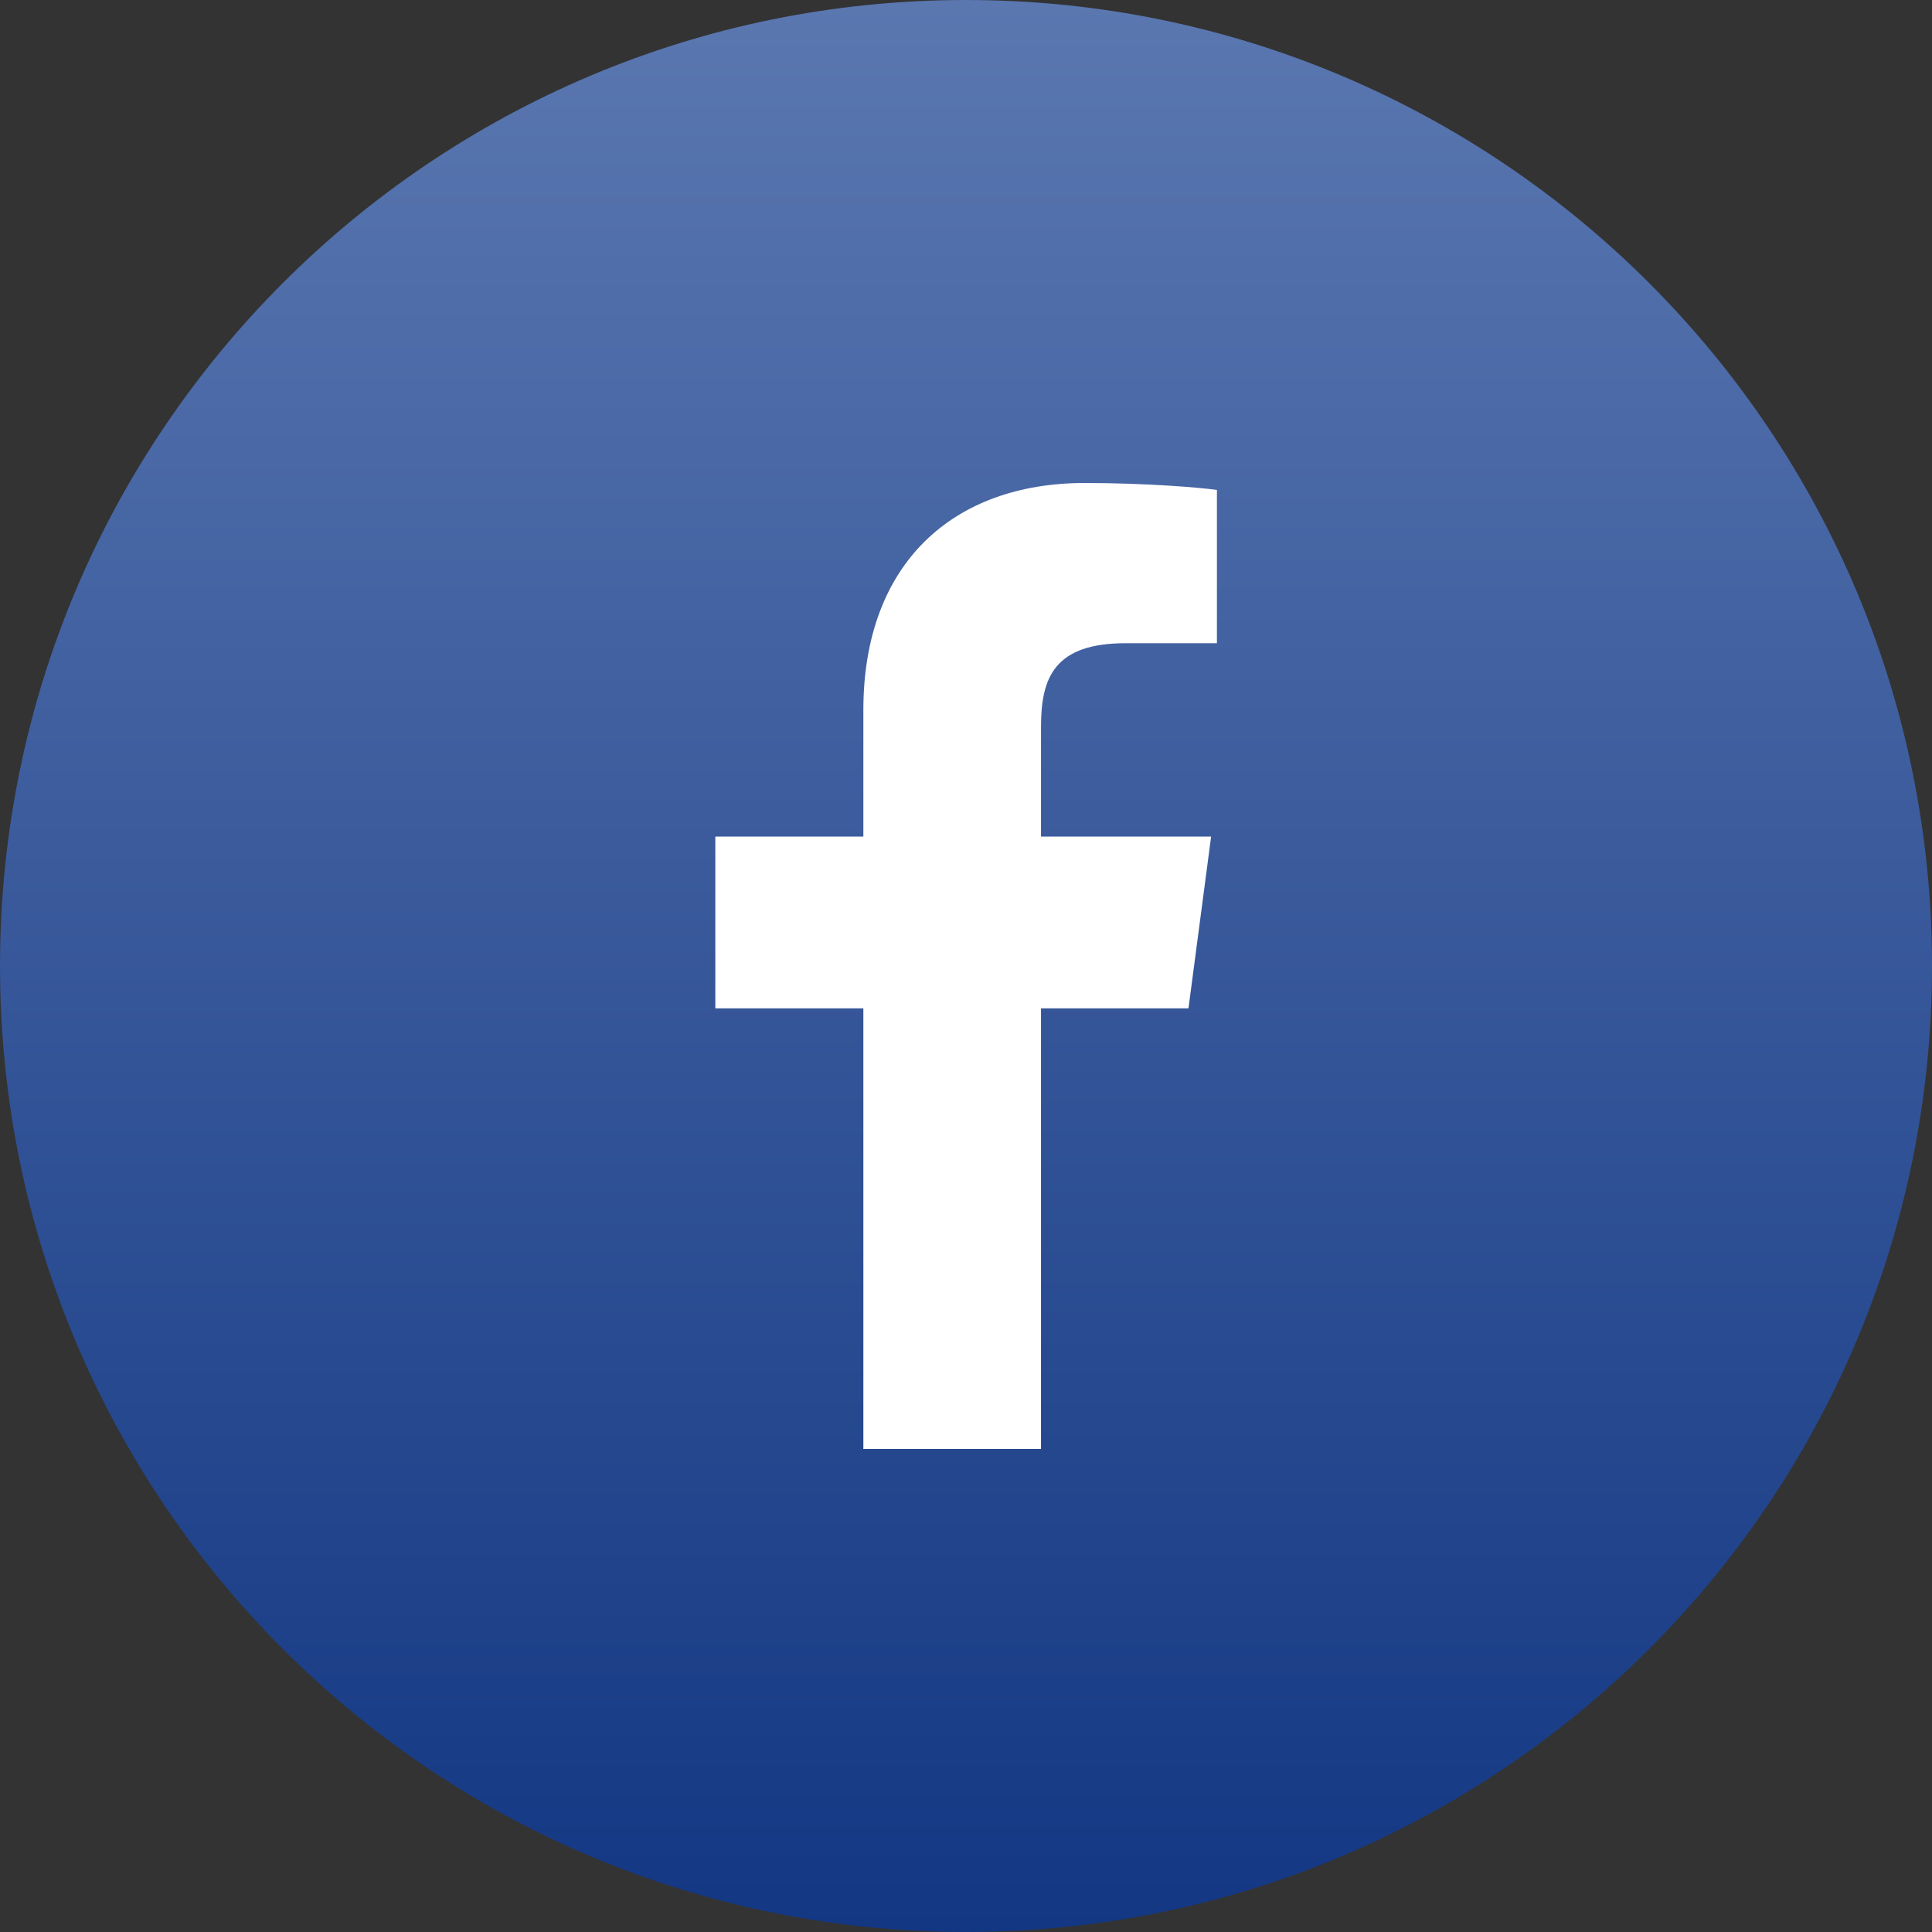
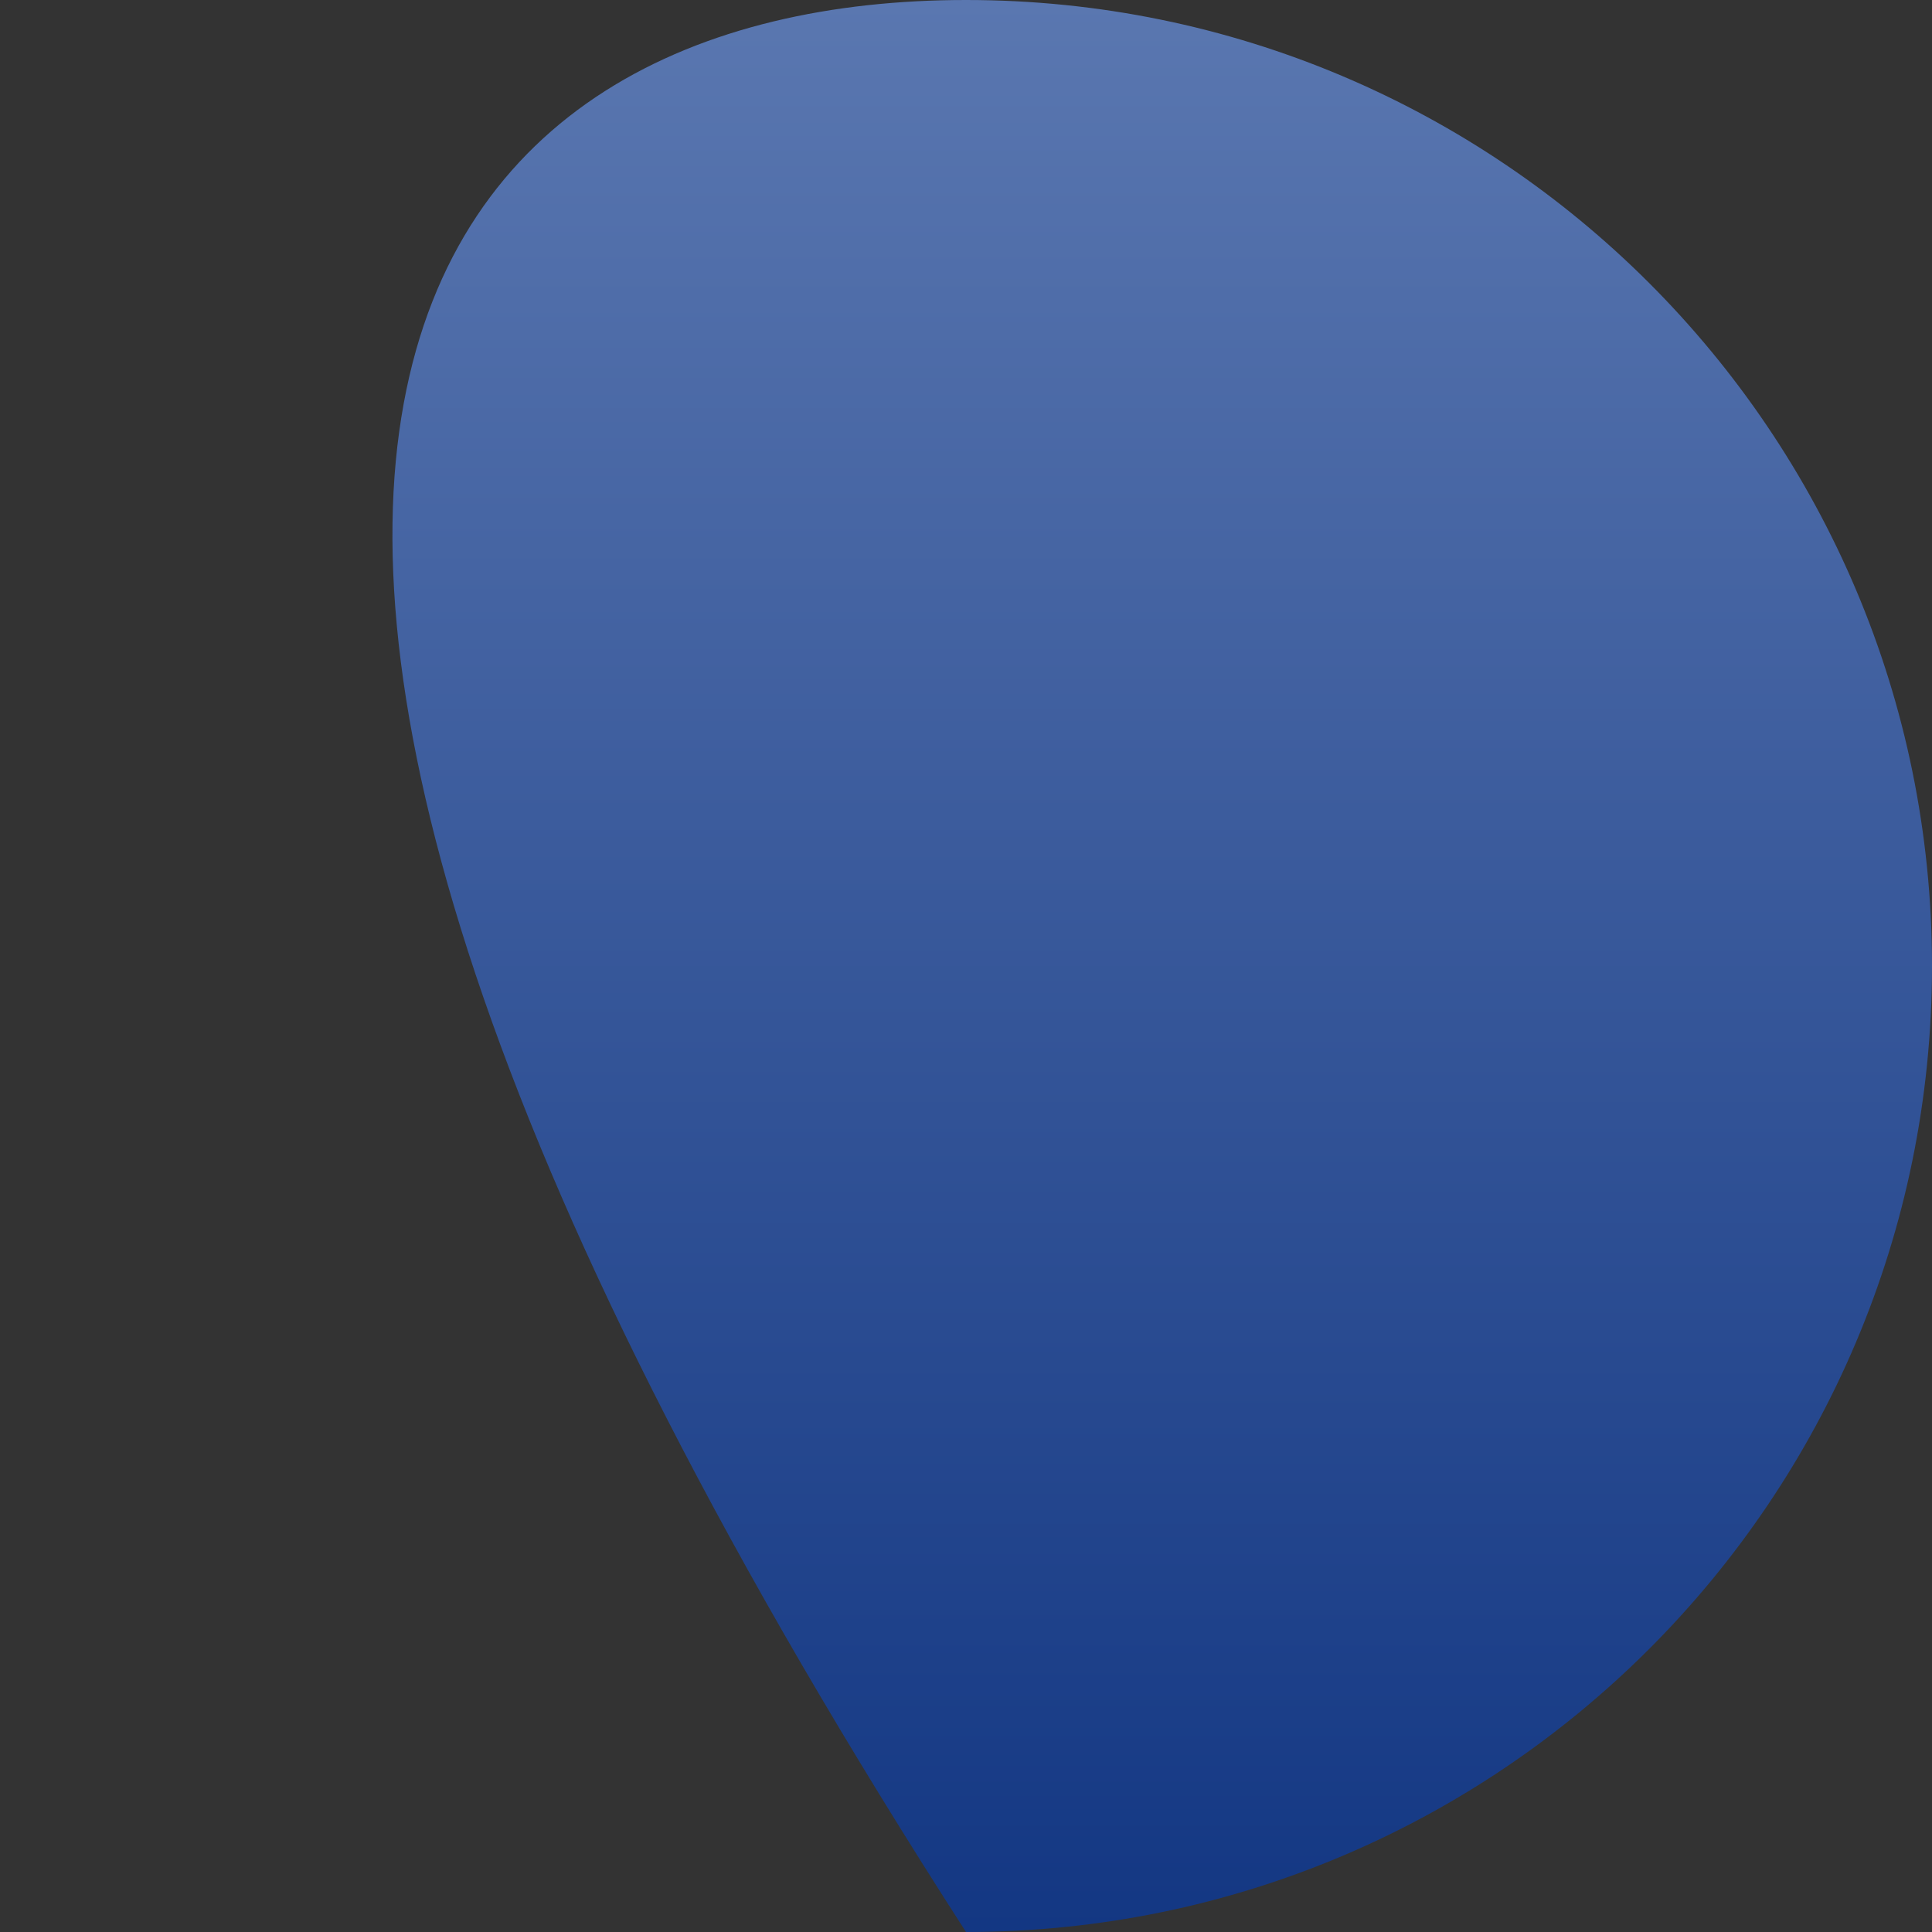
<svg xmlns="http://www.w3.org/2000/svg" width="40" height="40" viewBox="0 0 40 40" fill="none">
  <rect x="0" y="0" width="40" height="40" fill="#333333" stroke="none" />
-   <path d="M40 20C40 31.046 31.046 40 20 40C8.954 40 0 31.046 0 20C0 8.954 8.954 0 20 0C31.046 0 40 8.954 40 20Z" fill="url(#paint0_linear_9559_21623)" />
-   <path d="M25.195 10.144V13.317H23.308C21.83 13.317 21.553 14.026 21.553 15.048V17.32H25.075L24.606 20.877H21.553V30H17.875V20.877H14.81V17.32H17.875V14.7C17.875 11.659 19.738 10 22.455 10C23.753 10 24.871 10.096 25.195 10.144Z" fill="white" />
+   <path d="M40 20C40 31.046 31.046 40 20 40C0 8.954 8.954 0 20 0C31.046 0 40 8.954 40 20Z" fill="url(#paint0_linear_9559_21623)" />
  <defs>
    <linearGradient id="paint0_linear_9559_21623" x1="40" y1="40" x2="40" y2="0" gradientUnits="userSpaceOnUse">
      <stop stop-color="#133783" />
      <stop offset="1" stop-color="#5A77B0" />
    </linearGradient>
  </defs>
</svg>